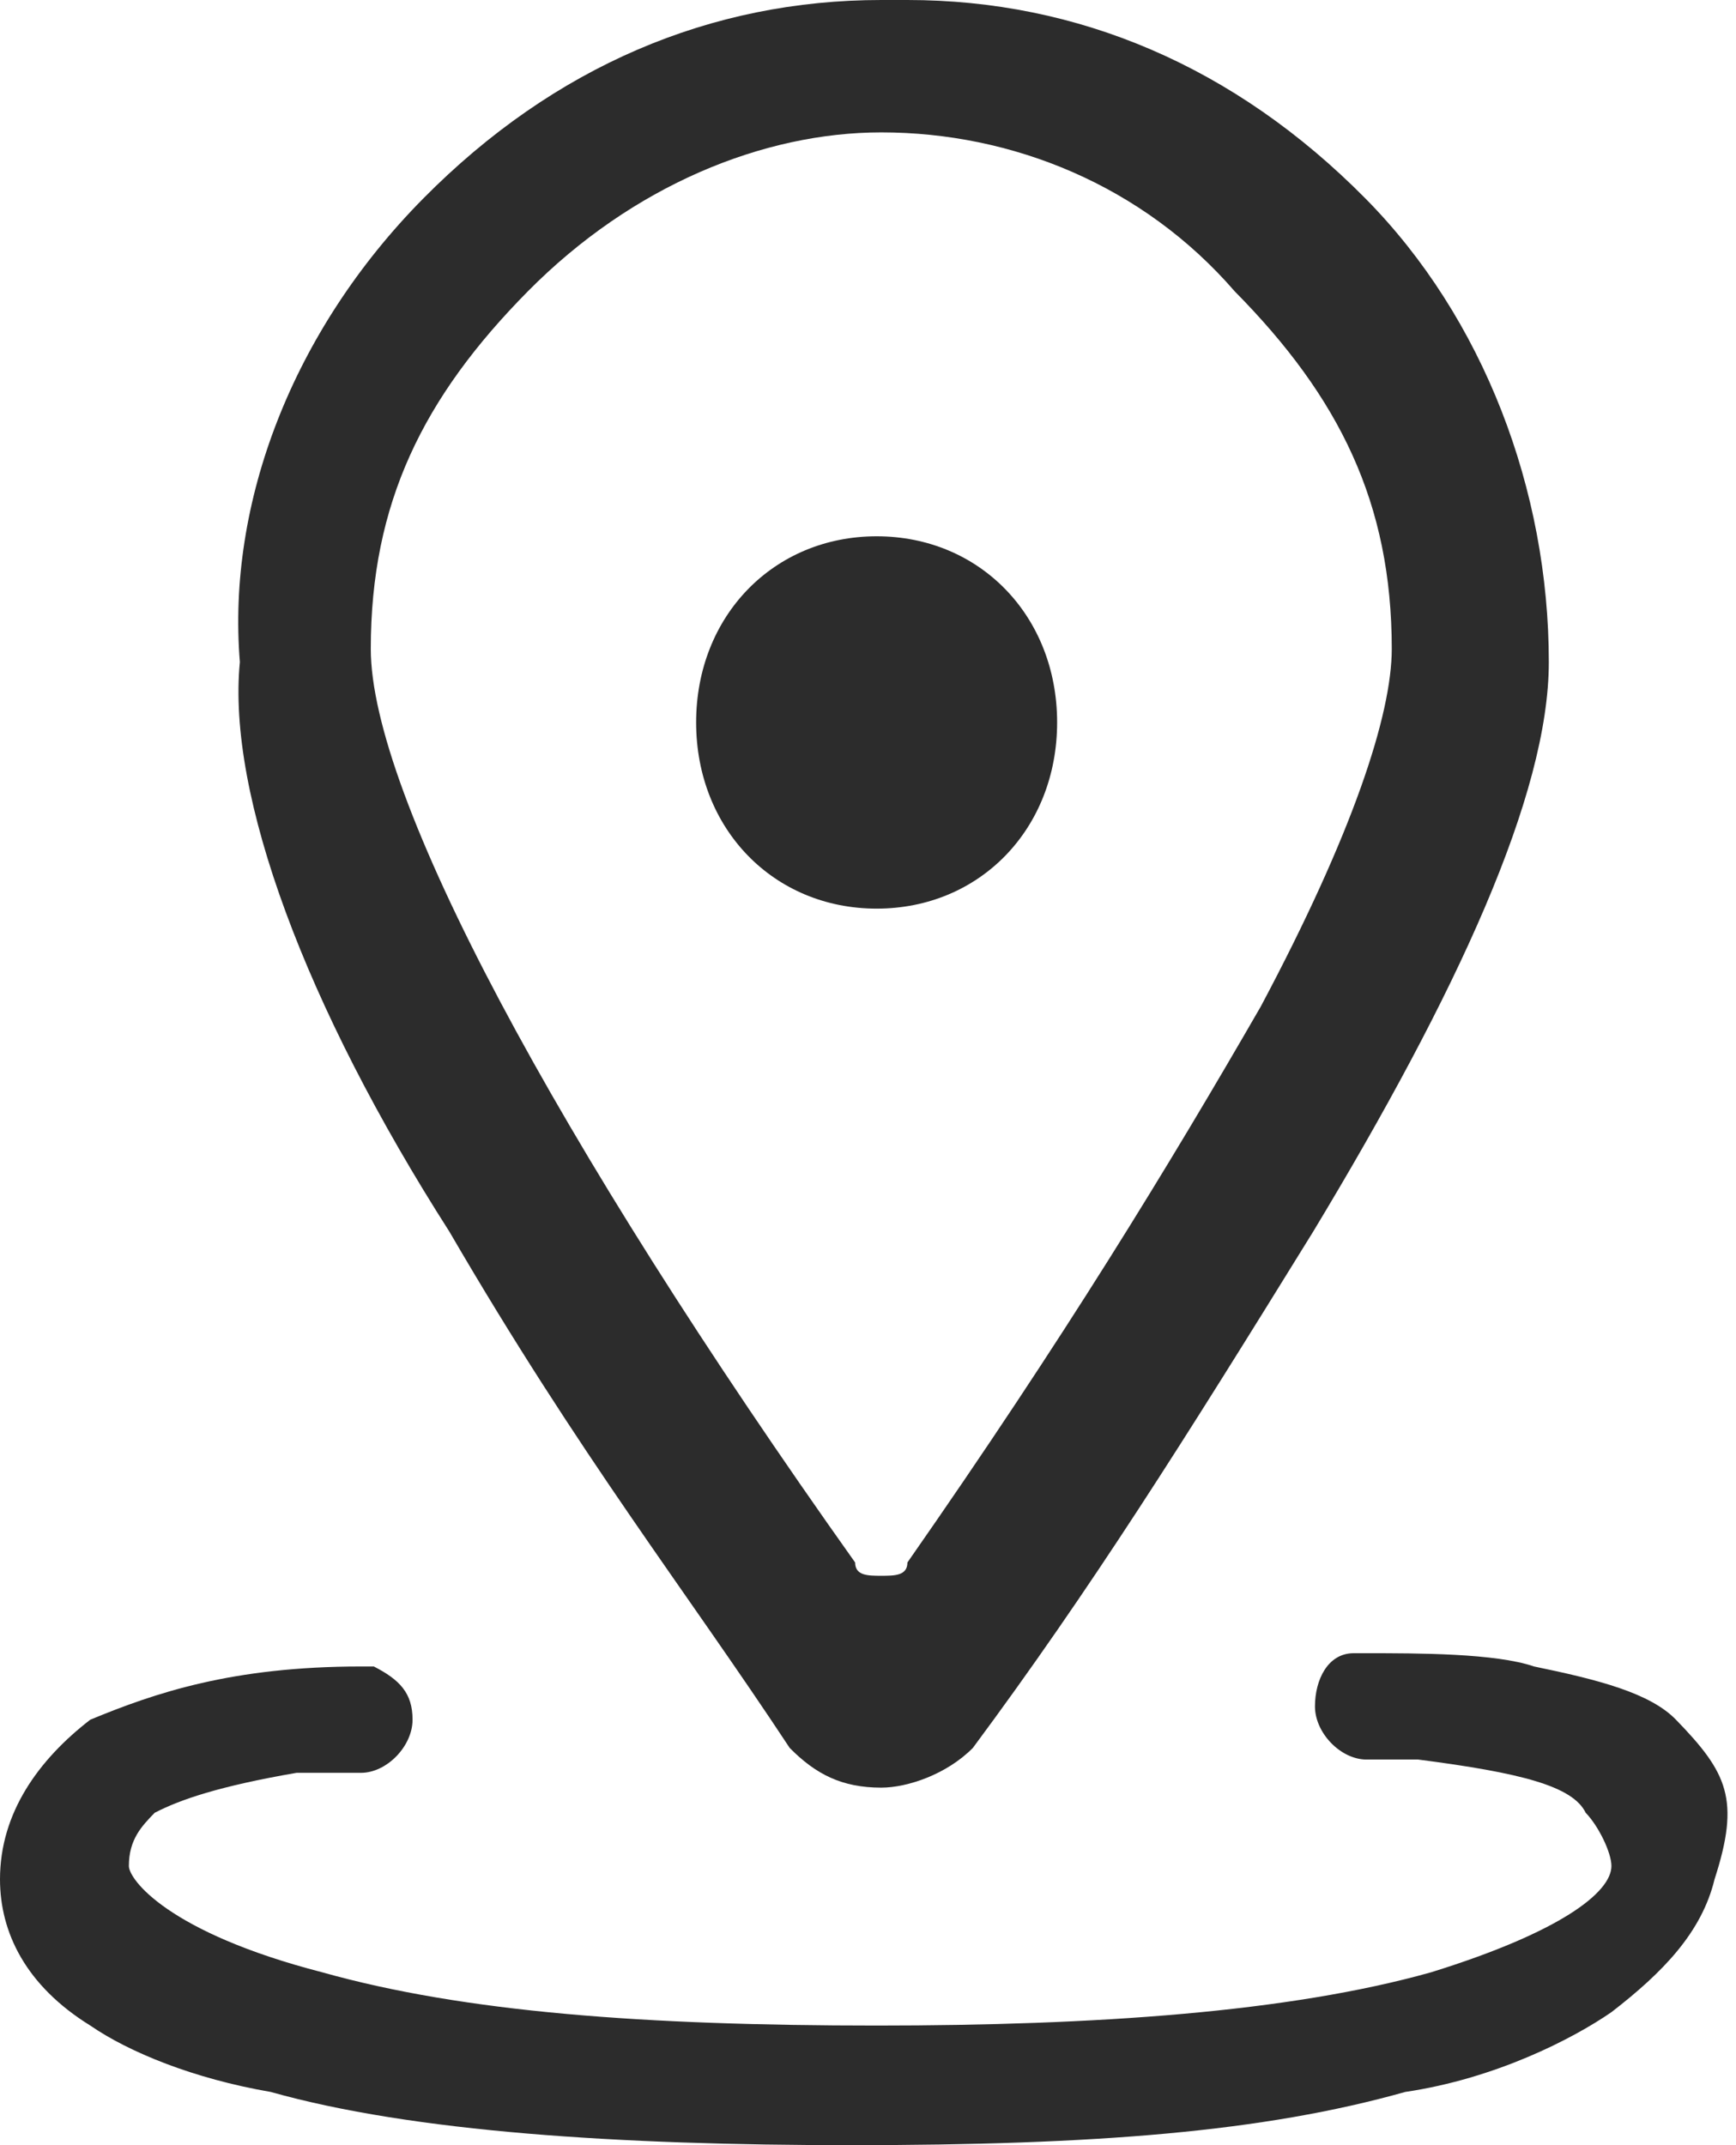
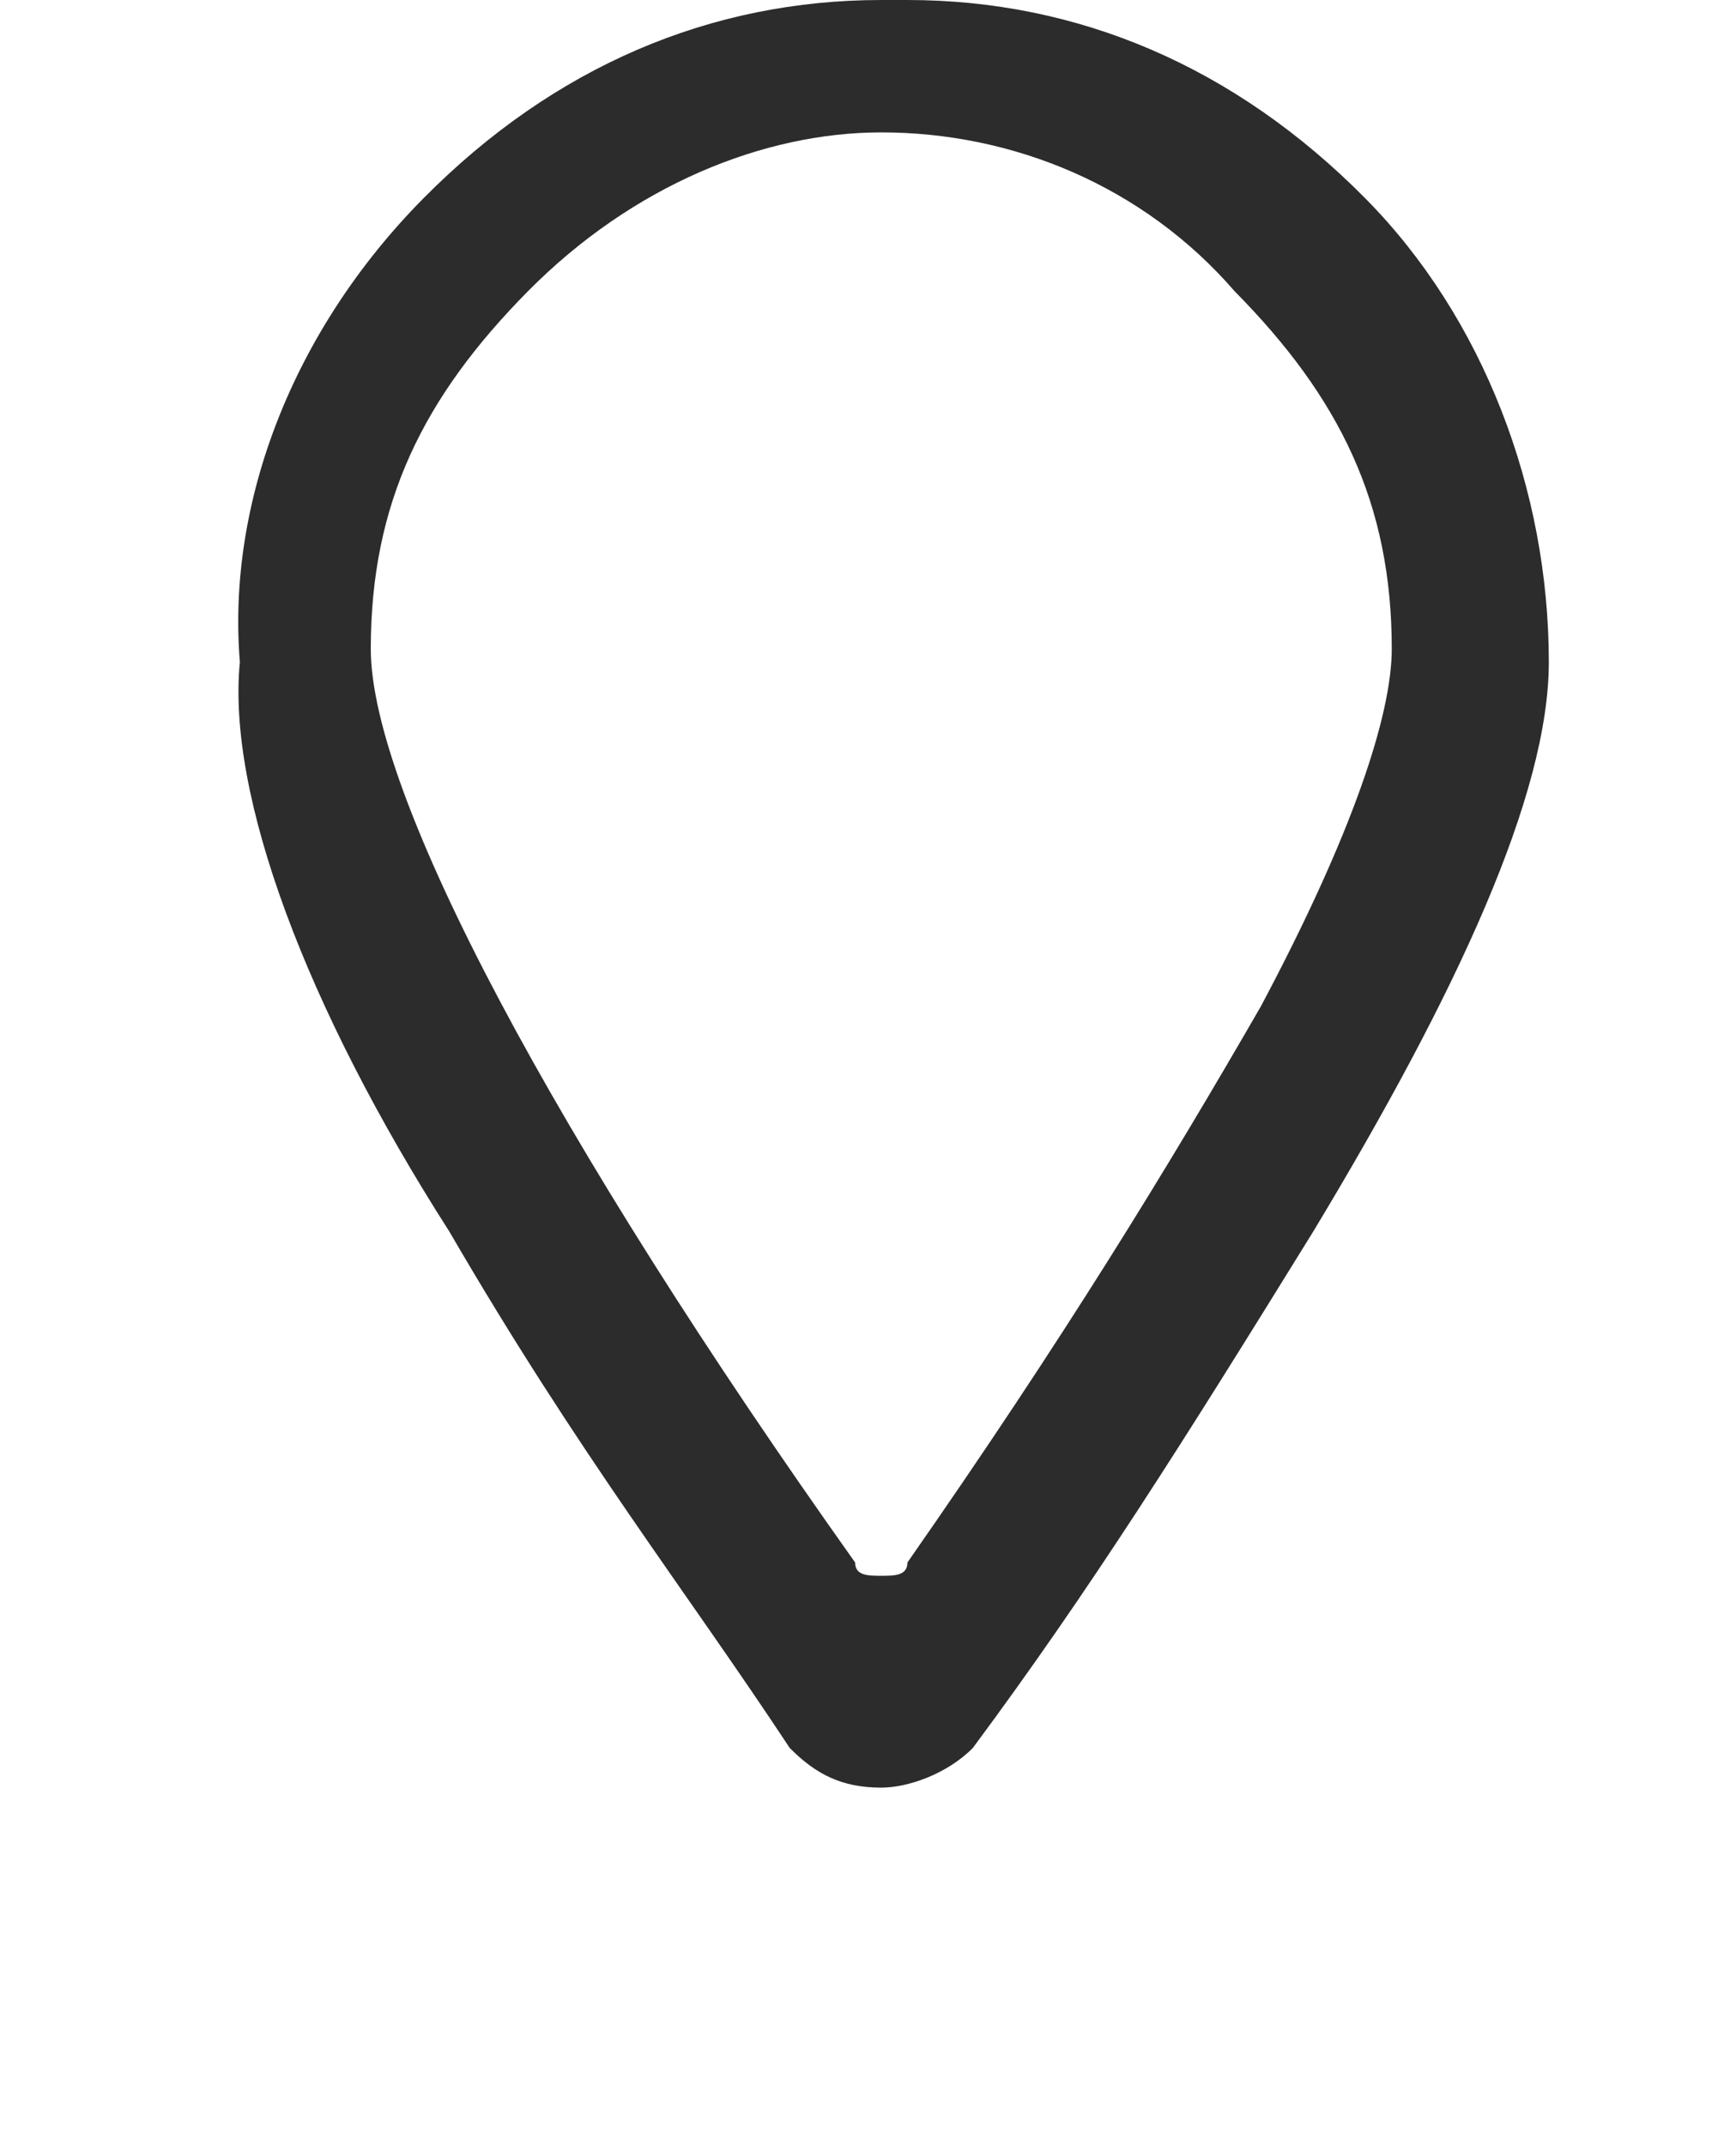
<svg xmlns="http://www.w3.org/2000/svg" width="17px" height="21px" viewBox="0 0 17 21" version="1.1">
  <title>定位</title>
  <g id="页面-1" stroke="none" stroke-width="1" fill="none" fill-rule="evenodd">
    <g id="BAC-官网" transform="translate(-1082, -4786)" fill="#2C2C2C" fill-rule="nonzero">
      <g id="185" transform="translate(0, 4576)">
        <g id="编组-6" transform="translate(1049, 120)">
          <g id="编组-10" transform="translate(33, 88)">
            <g id="定位" transform="translate(0, 2)">
-               <path d="M10.352,7.072 C10.352,6.031 9.595,5.25 8.585,5.25 C7.575,5.25 6.817,6.031 6.817,7.072 C6.817,8.114 7.575,8.895 8.585,8.895 C9.595,8.895 10.352,8.114 10.352,7.072 L10.352,7.072 Z M16.412,16.835 C16.159,16.574 15.654,16.444 15.023,16.314 C14.644,16.184 13.887,16.184 13.382,16.184 L13.256,16.184 C13.003,16.184 12.877,16.444 12.877,16.705 C12.877,16.965 13.129,17.225 13.382,17.225 L13.887,17.225 C14.897,17.355 15.402,17.486 15.528,17.746 C15.654,17.876 15.78,18.136 15.78,18.267 C15.78,18.527 15.275,18.917 14.013,19.308 C12.624,19.698 10.731,19.829 8.585,19.829 C6.312,19.829 4.545,19.698 3.156,19.308 C1.641,18.917 1.262,18.397 1.262,18.267 C1.262,18.006 1.389,17.876 1.515,17.746 C1.767,17.616 2.146,17.486 2.904,17.355 L3.535,17.355 C3.787,17.355 4.04,17.095 4.04,16.835 C4.04,16.574 3.914,16.444 3.661,16.314 L3.535,16.314 C2.272,16.314 1.515,16.574 0.884,16.835 C0.379,17.225 0,17.746 0,18.397 C0,18.917 0.252,19.438 0.884,19.829 C1.262,20.089 1.894,20.349 2.651,20.479 C4.04,20.87 6.06,21 8.332,21 C10.731,21 12.372,20.87 13.761,20.479 C14.644,20.349 15.402,19.959 15.78,19.698 C16.285,19.308 16.664,18.917 16.79,18.397 C17.043,17.616 16.917,17.355 16.412,16.835 L16.412,16.835 Z" id="形状" />
              <path d="M7.733,17.111 C7.989,17.37 8.245,17.5 8.63,17.5 C8.886,17.5 9.271,17.37 9.527,17.111 C10.681,15.556 11.578,14.13 12.86,12.056 C14.269,9.722 15.167,7.778 15.167,6.481 C15.167,4.796 14.526,3.111 13.372,1.944 C12.091,0.648 10.552,0 8.886,0 L8.63,0 C6.964,0 5.426,0.648 4.144,1.944 C2.862,3.241 2.221,4.926 2.349,6.481 C2.221,7.778 2.99,9.852 4.4,12.056 C5.682,14.259 6.707,15.556 7.733,17.111 Z M5.169,2.852 C6.195,1.815 7.476,1.296 8.63,1.296 C9.912,1.296 11.193,1.815 12.091,2.852 C13.116,3.889 13.629,4.926 13.629,6.352 C13.629,7 13.244,8.167 12.347,9.852 C11.45,11.407 10.424,13.093 8.886,15.296 C8.886,15.426 8.758,15.426 8.63,15.426 C8.502,15.426 8.374,15.426 8.374,15.296 C5.426,11.148 3.631,7.778 3.631,6.352 C3.631,4.926 4.144,3.889 5.169,2.852 L5.169,2.852 Z" id="形状" />
            </g>
          </g>
        </g>
      </g>
    </g>
  </g>
</svg>